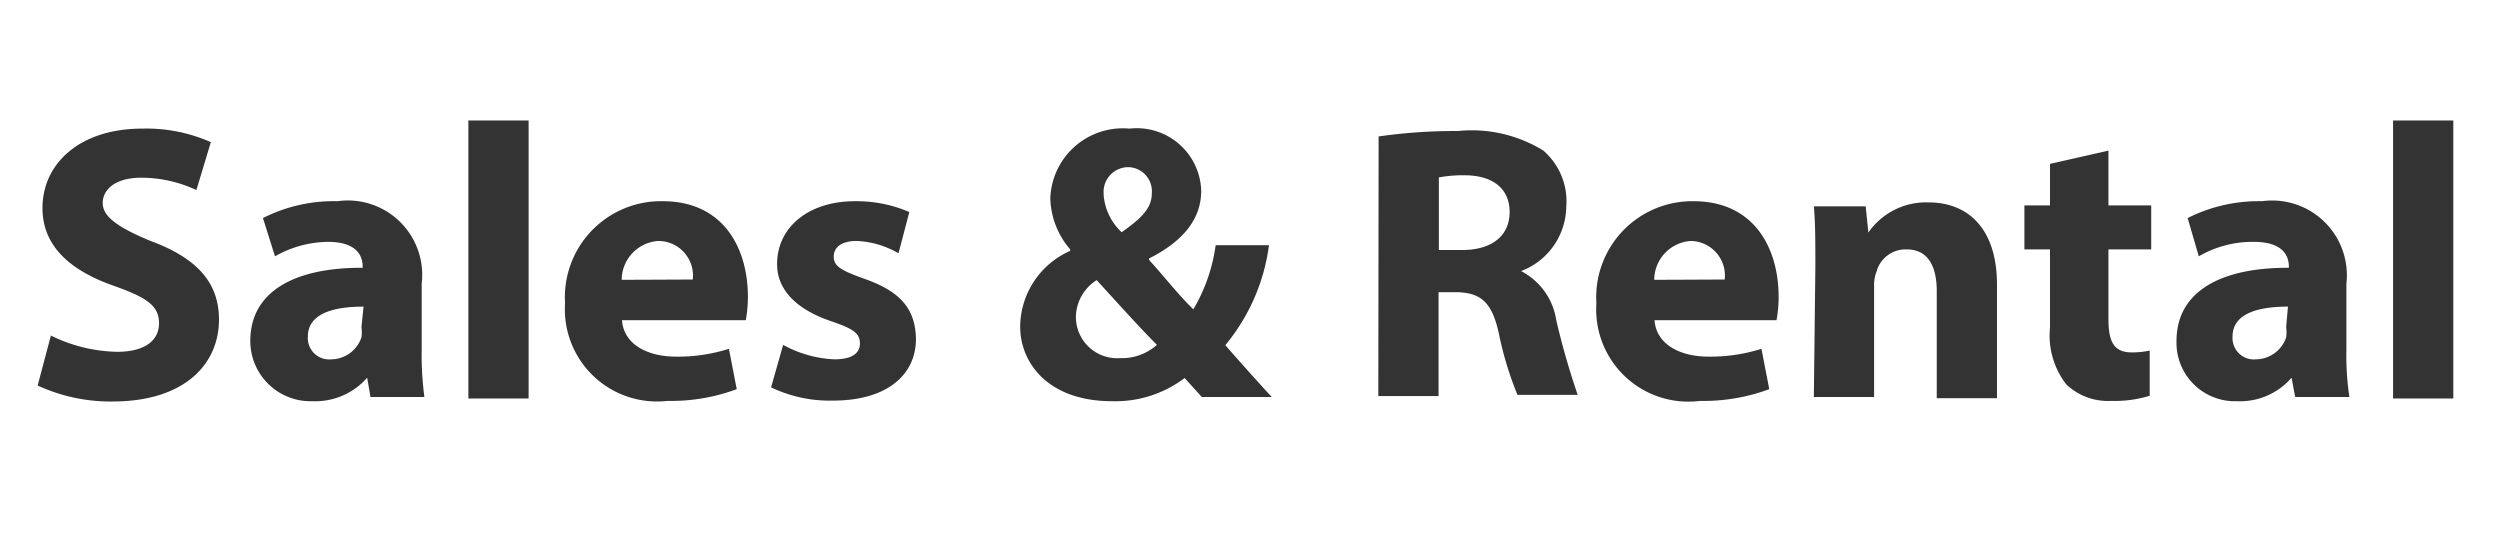
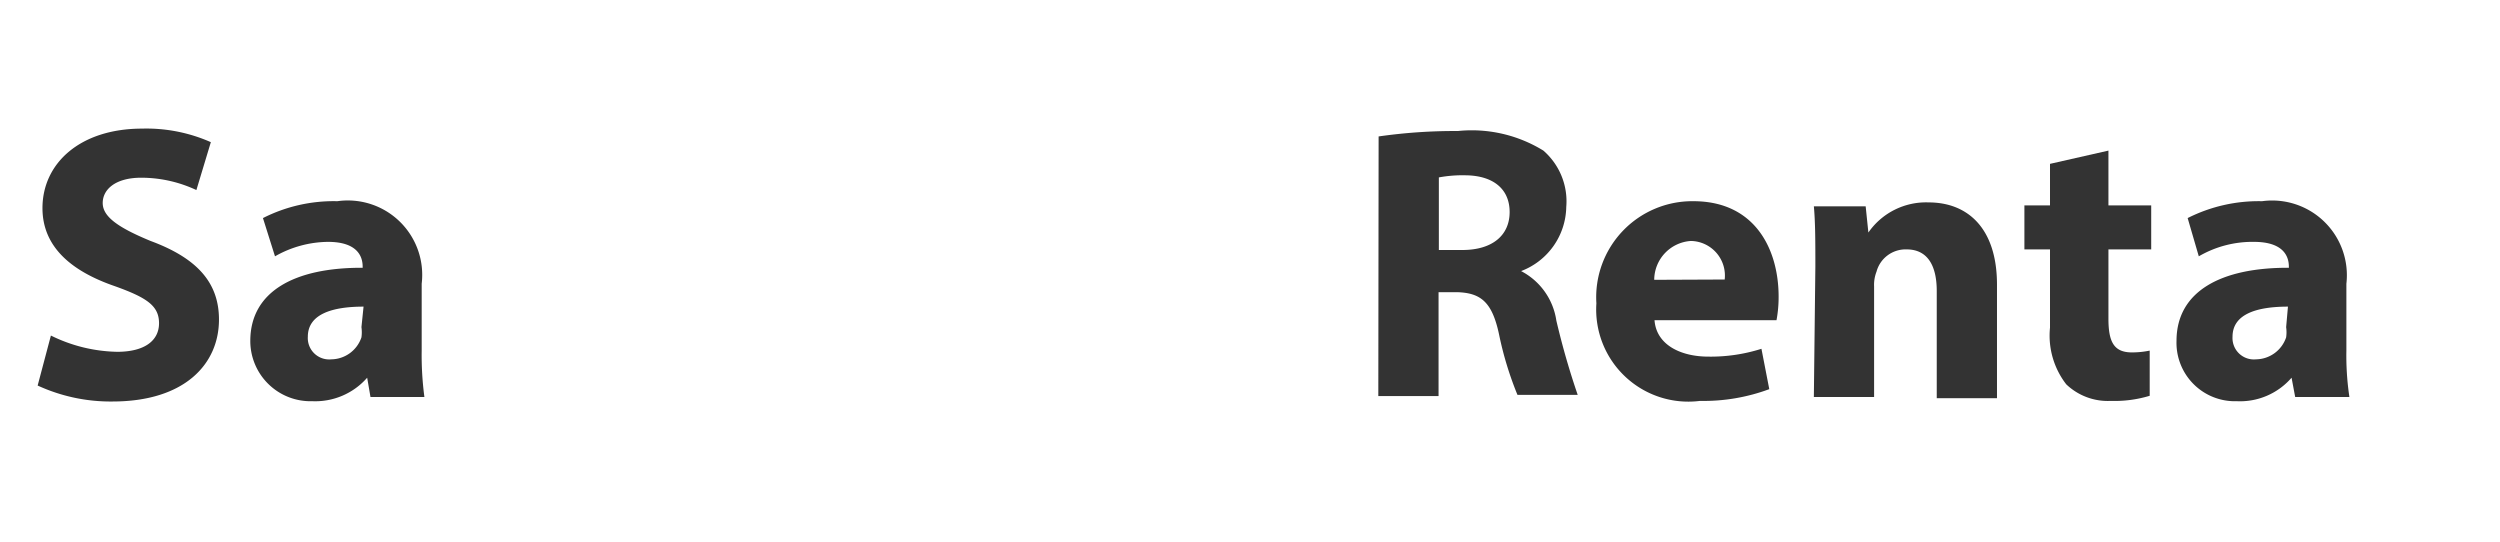
<svg xmlns="http://www.w3.org/2000/svg" id="レイヤー_1" data-name="レイヤー 1" viewBox="0 0 83 18">
  <defs>
    <style>.cls-1{fill:#333;}</style>
  </defs>
  <path class="cls-1" d="M1.69,11.14a5.16,5.16,0,0,0,2.2.54c.91,0,1.39-.37,1.39-.95S4.87,9.88,3.81,9.5C2.36,9,1.41,8.19,1.41,6.91c0-1.49,1.25-2.64,3.31-2.64A5.27,5.27,0,0,1,7,4.72L6.52,6.31A4.32,4.32,0,0,0,4.69,5.9c-.86,0-1.28.39-1.28.84S3.91,7.55,5,8c1.54.57,2.27,1.38,2.27,2.61,0,1.47-1.13,2.72-3.54,2.72a5.79,5.79,0,0,1-2.48-.53Z" />
  <path class="cls-1" d="M12.3,13.18l-.11-.64h0a2.29,2.29,0,0,1-1.82.78,2,2,0,0,1-2.06-2c0-1.65,1.48-2.44,3.73-2.43V8.85c0-.34-.18-.82-1.15-.82a3.61,3.61,0,0,0-1.76.48L8.73,7.24a5.19,5.19,0,0,1,2.47-.56A2.47,2.47,0,0,1,14,9.42v2.21a10.57,10.57,0,0,0,.09,1.55Zm-.23-3c-1,0-1.85.23-1.85,1a.71.71,0,0,0,.78.75,1.07,1.07,0,0,0,1-.73,1.22,1.22,0,0,0,0-.34Z" />
-   <path class="cls-1" d="M15.55,4h2v9.23h-2Z" />
-   <path class="cls-1" d="M20.65,10.63c.06.82.87,1.21,1.79,1.21a5.57,5.57,0,0,0,1.76-.26l.26,1.34a6.26,6.26,0,0,1-2.3.39,3.06,3.06,0,0,1-3.4-3.24A3.19,3.19,0,0,1,22,6.68c2.05,0,2.83,1.6,2.83,3.17a4.14,4.14,0,0,1-.07.78ZM23,9.28A1.15,1.15,0,0,0,21.86,8a1.3,1.3,0,0,0-1.22,1.29Z" />
-   <path class="cls-1" d="M26,11.45a3.87,3.87,0,0,0,1.7.48c.6,0,.85-.21.85-.53s-.2-.48-.94-.73c-1.31-.44-1.82-1.16-1.81-1.91,0-1.18,1-2.08,2.59-2.08a4.42,4.42,0,0,1,1.8.36l-.36,1.37A3,3,0,0,0,28.44,8c-.49,0-.76.2-.76.52s.25.46,1,.73c1.21.42,1.71,1,1.73,2,0,1.18-.94,2.05-2.76,2.05a4.49,4.49,0,0,1-2.05-.44Z" />
-   <path class="cls-1" d="M39.9,13.18l-.57-.63a3.81,3.81,0,0,1-2.41.77c-2.11,0-3.05-1.26-3.05-2.48a2.77,2.77,0,0,1,1.66-2.51V8.28a2.71,2.71,0,0,1-.66-1.69A2.41,2.41,0,0,1,37.5,4.27a2.14,2.14,0,0,1,2.38,2.06c0,.88-.52,1.64-1.73,2.25l0,.05c.51.56,1,1.19,1.47,1.64a5.72,5.72,0,0,0,.74-2.13h1.77a6.51,6.51,0,0,1-1.45,3.32c.49.56,1,1.13,1.54,1.72Zm-1.49-1.73c-.55-.55-1.26-1.34-2-2.15a1.47,1.47,0,0,0-.69,1.21,1.37,1.37,0,0,0,1.46,1.38A1.75,1.75,0,0,0,38.41,11.45Zm-1.77-5a1.88,1.88,0,0,0,.6,1.26c.63-.45,1-.78,1-1.29a.8.8,0,0,0-.77-.87A.82.82,0,0,0,36.64,6.41Z" />
  <path class="cls-1" d="M45.77,4.53a17.81,17.81,0,0,1,2.63-.18A4.53,4.53,0,0,1,51.24,5,2.23,2.23,0,0,1,52,6.87,2.32,2.32,0,0,1,50.5,9v0a2.21,2.21,0,0,1,1.17,1.64,25.44,25.44,0,0,0,.71,2.47h-2a11.28,11.28,0,0,1-.61-2c-.23-1.09-.61-1.39-1.41-1.41h-.6v3.45h-2Zm2,3.77h.78c1,0,1.57-.49,1.57-1.26s-.55-1.21-1.46-1.22a4.33,4.33,0,0,0-.89.07Z" />
  <path class="cls-1" d="M54.93,10.63c.06.82.87,1.21,1.79,1.21a5.57,5.57,0,0,0,1.76-.26l.26,1.34a6.26,6.26,0,0,1-2.3.39A3.06,3.06,0,0,1,53,10.07a3.19,3.19,0,0,1,3.22-3.39c2.05,0,2.83,1.6,2.83,3.17a4.14,4.14,0,0,1-.07.78Zm2.33-1.35A1.15,1.15,0,0,0,56.14,8a1.3,1.3,0,0,0-1.22,1.29Z" />
  <path class="cls-1" d="M60.27,8.85c0-.79,0-1.47-.05-2h1.72l.09.87h0a2.33,2.33,0,0,1,2-1c1.3,0,2.27.86,2.27,2.73v3.77h-2V9.66c0-.82-.29-1.38-1-1.38a1,1,0,0,0-1,.74,1.2,1.2,0,0,0-.08.49v3.67h-2Z" />
  <path class="cls-1" d="M70,5V6.82h1.42V8.28H70v2.3c0,.77.18,1.12.78,1.12a2.9,2.9,0,0,0,.59-.06v1.5a4,4,0,0,1-1.29.17,2,2,0,0,1-1.48-.55,2.64,2.64,0,0,1-.54-1.88V8.28h-.85V6.82h.85V5.44Z" />
  <path class="cls-1" d="M76.2,13.18l-.12-.64h0a2.26,2.26,0,0,1-1.82.78,1.94,1.94,0,0,1-2-2c0-1.65,1.48-2.44,3.73-2.43V8.85c0-.34-.18-.82-1.16-.82A3.54,3.54,0,0,0,73,8.51l-.37-1.27a5.23,5.23,0,0,1,2.47-.56,2.48,2.48,0,0,1,2.8,2.74v2.21A9.33,9.33,0,0,0,78,13.18Zm-.24-3c-1,0-1.84.23-1.84,1a.71.71,0,0,0,.78.75,1.07,1.07,0,0,0,1-.73,1.22,1.22,0,0,0,0-.34Z" />
-   <path class="cls-1" d="M79.45,4h2v9.23h-2Z" />
</svg>